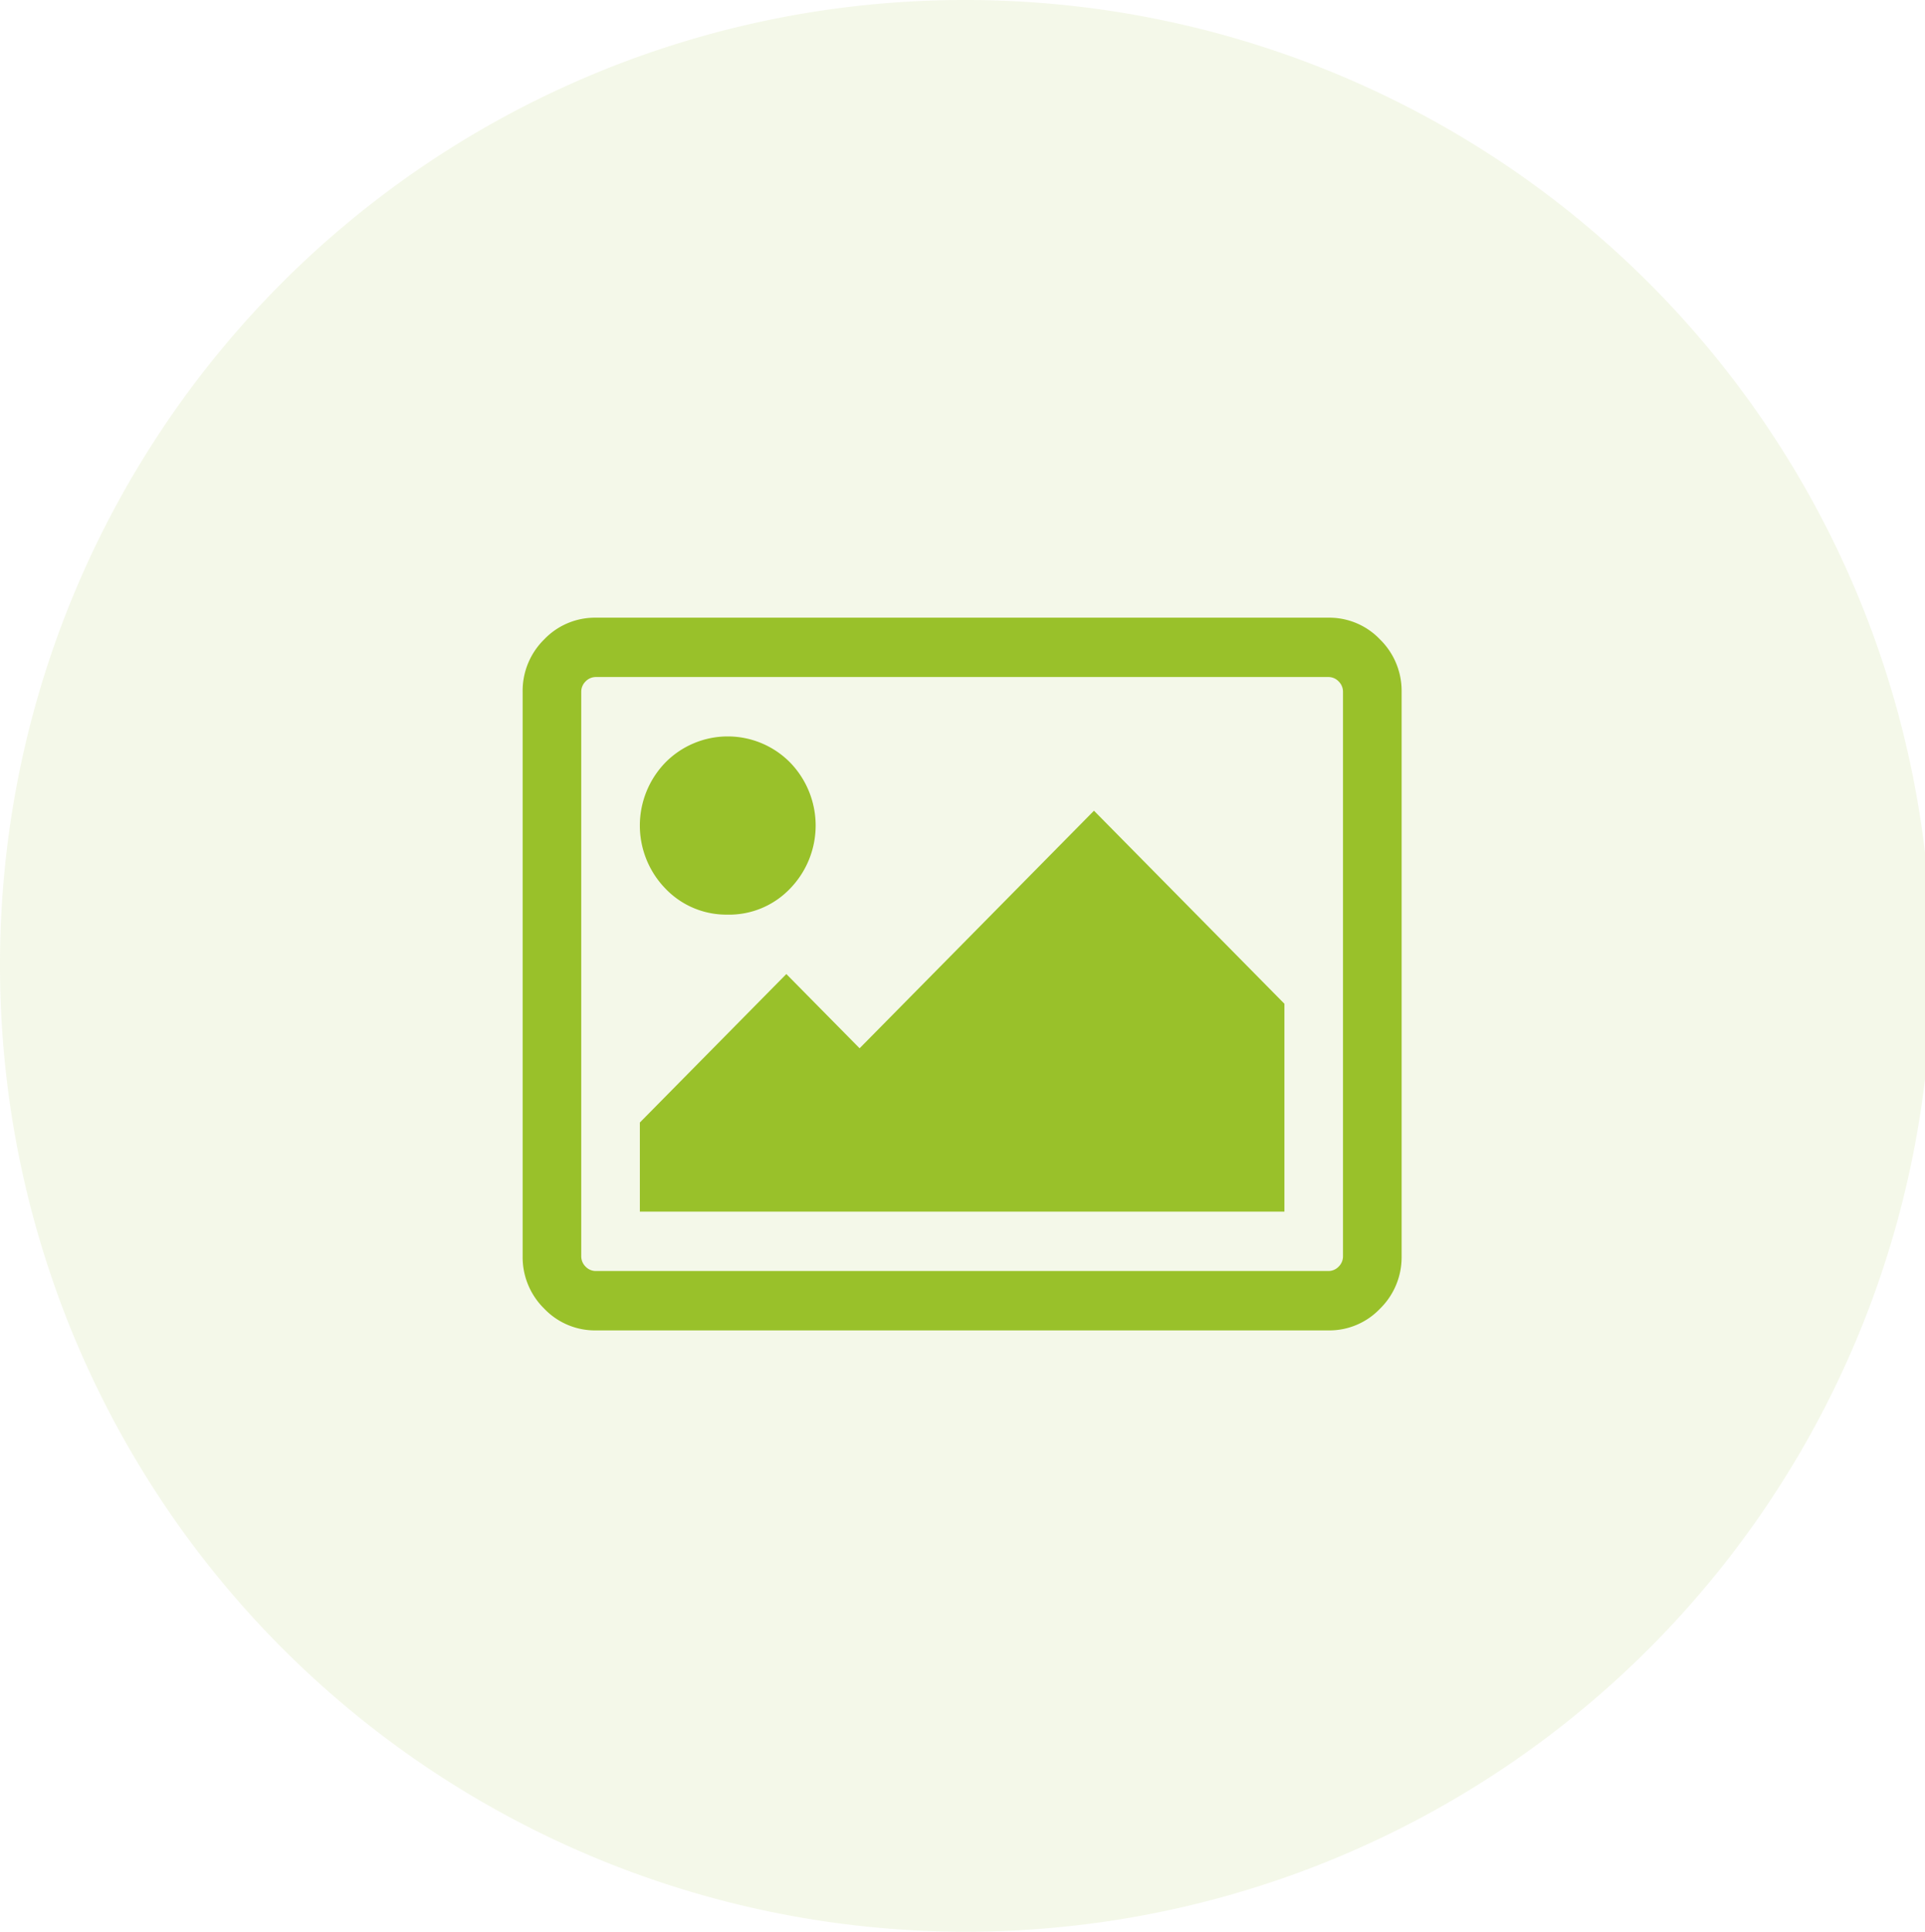
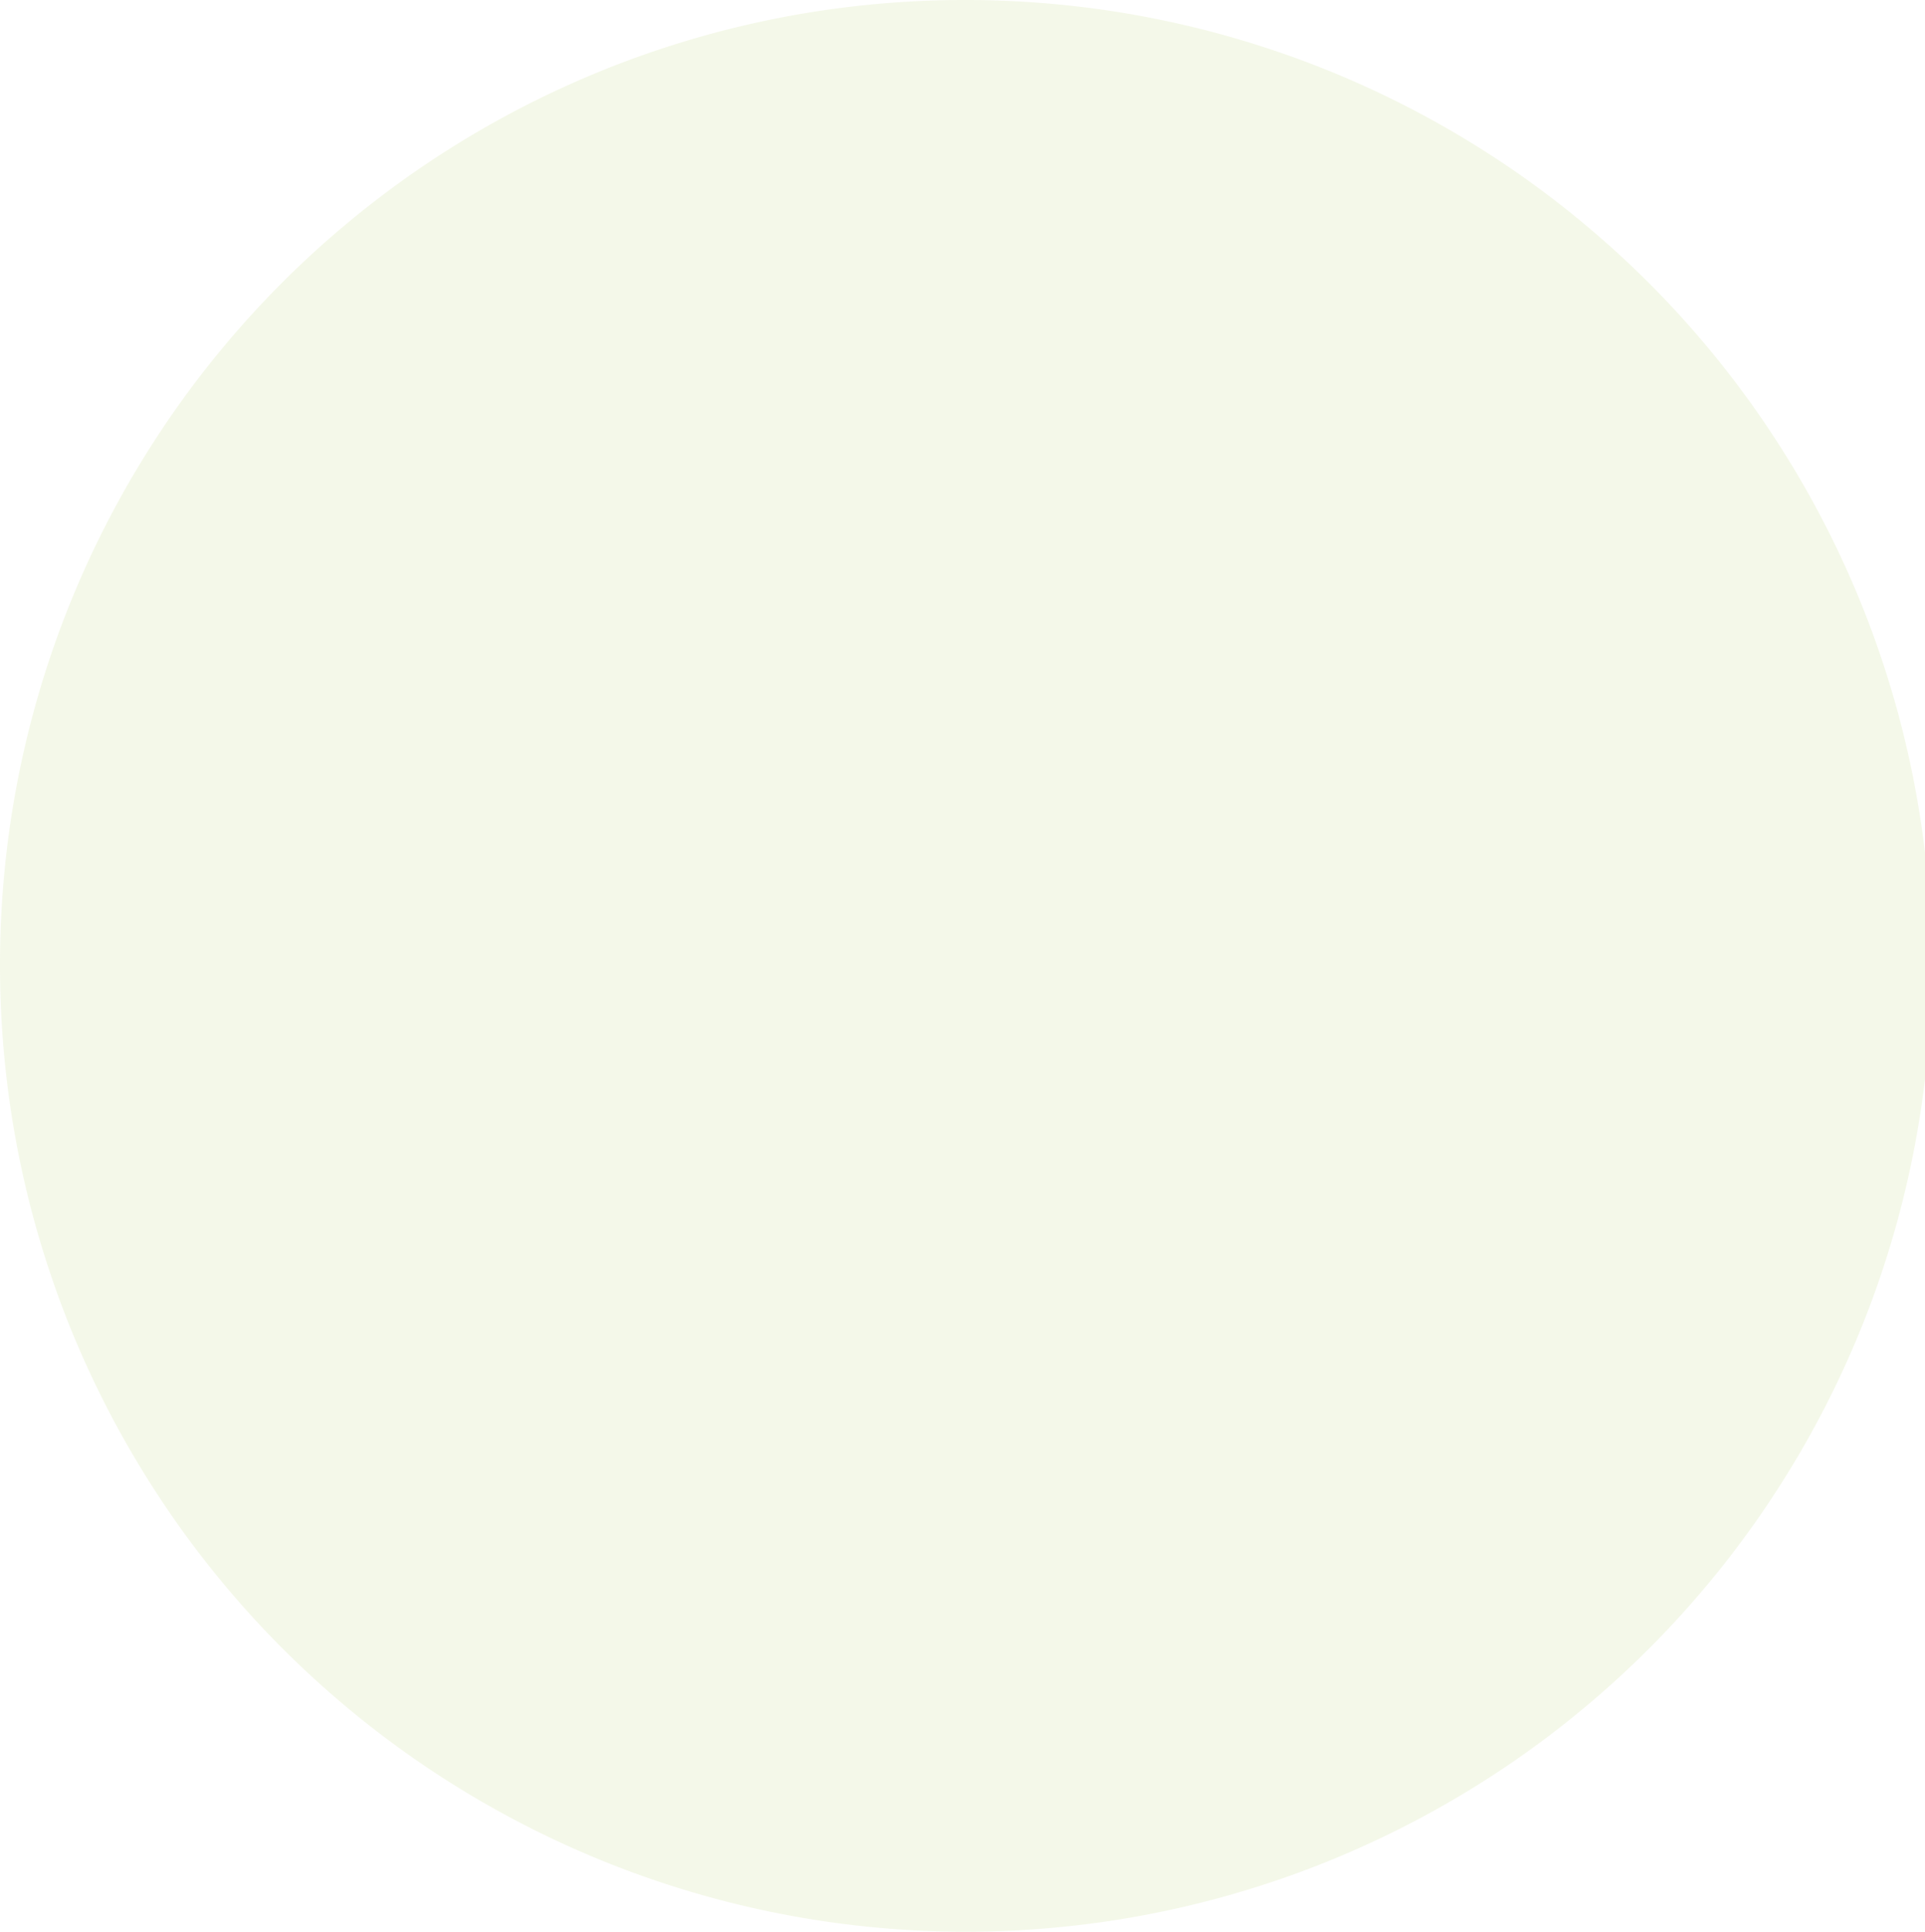
<svg xmlns="http://www.w3.org/2000/svg" id="Group_1" data-name="Group 1" width="81.031" height="81.312" viewBox="0 0 81.031 81.312">
  <path id="Path_1" data-name="Path 1" d="M40.516,0A40.656,40.656,0,1,1,0,40.656,40.585,40.585,0,0,1,40.516,0Z" fill="#99c12a" fill-rule="evenodd" opacity="0.102" />
-   <path id="Path_2" data-name="Path 2" d="M58.093,55.084A2.948,2.948,0,0,1,55.916,56H25.084a2.952,2.952,0,0,1-2.178-.918A3.033,3.033,0,0,1,22,52.876V29.123a3.033,3.033,0,0,1,.905-2.207A2.952,2.952,0,0,1,25.084,26H55.916a2.948,2.948,0,0,1,2.177.918A3.03,3.03,0,0,1,59,29.123V52.876A3.03,3.03,0,0,1,58.093,55.084ZM56.532,29.123a.607.607,0,0,0-.183-.44.59.59,0,0,0-.433-.185H25.084a.593.593,0,0,0-.434.185.607.607,0,0,0-.183.44V52.876a.609.609,0,0,0,.183.44.593.593,0,0,0,.434.185H55.916a.59.59,0,0,0,.433-.185.605.605,0,0,0,.183-.44ZM26.934,47.25,33.1,41l3.084,3.125,9.866-10,8.016,8.126V51H26.934Zm3.7-8.751a3.545,3.545,0,0,1-2.621-1.093,3.811,3.811,0,0,1,0-5.314,3.687,3.687,0,0,1,5.242,0,3.811,3.811,0,0,1,0,5.314A3.545,3.545,0,0,1,30.634,38.5Z" fill="#99c12a" fill-rule="evenodd" />
</svg>